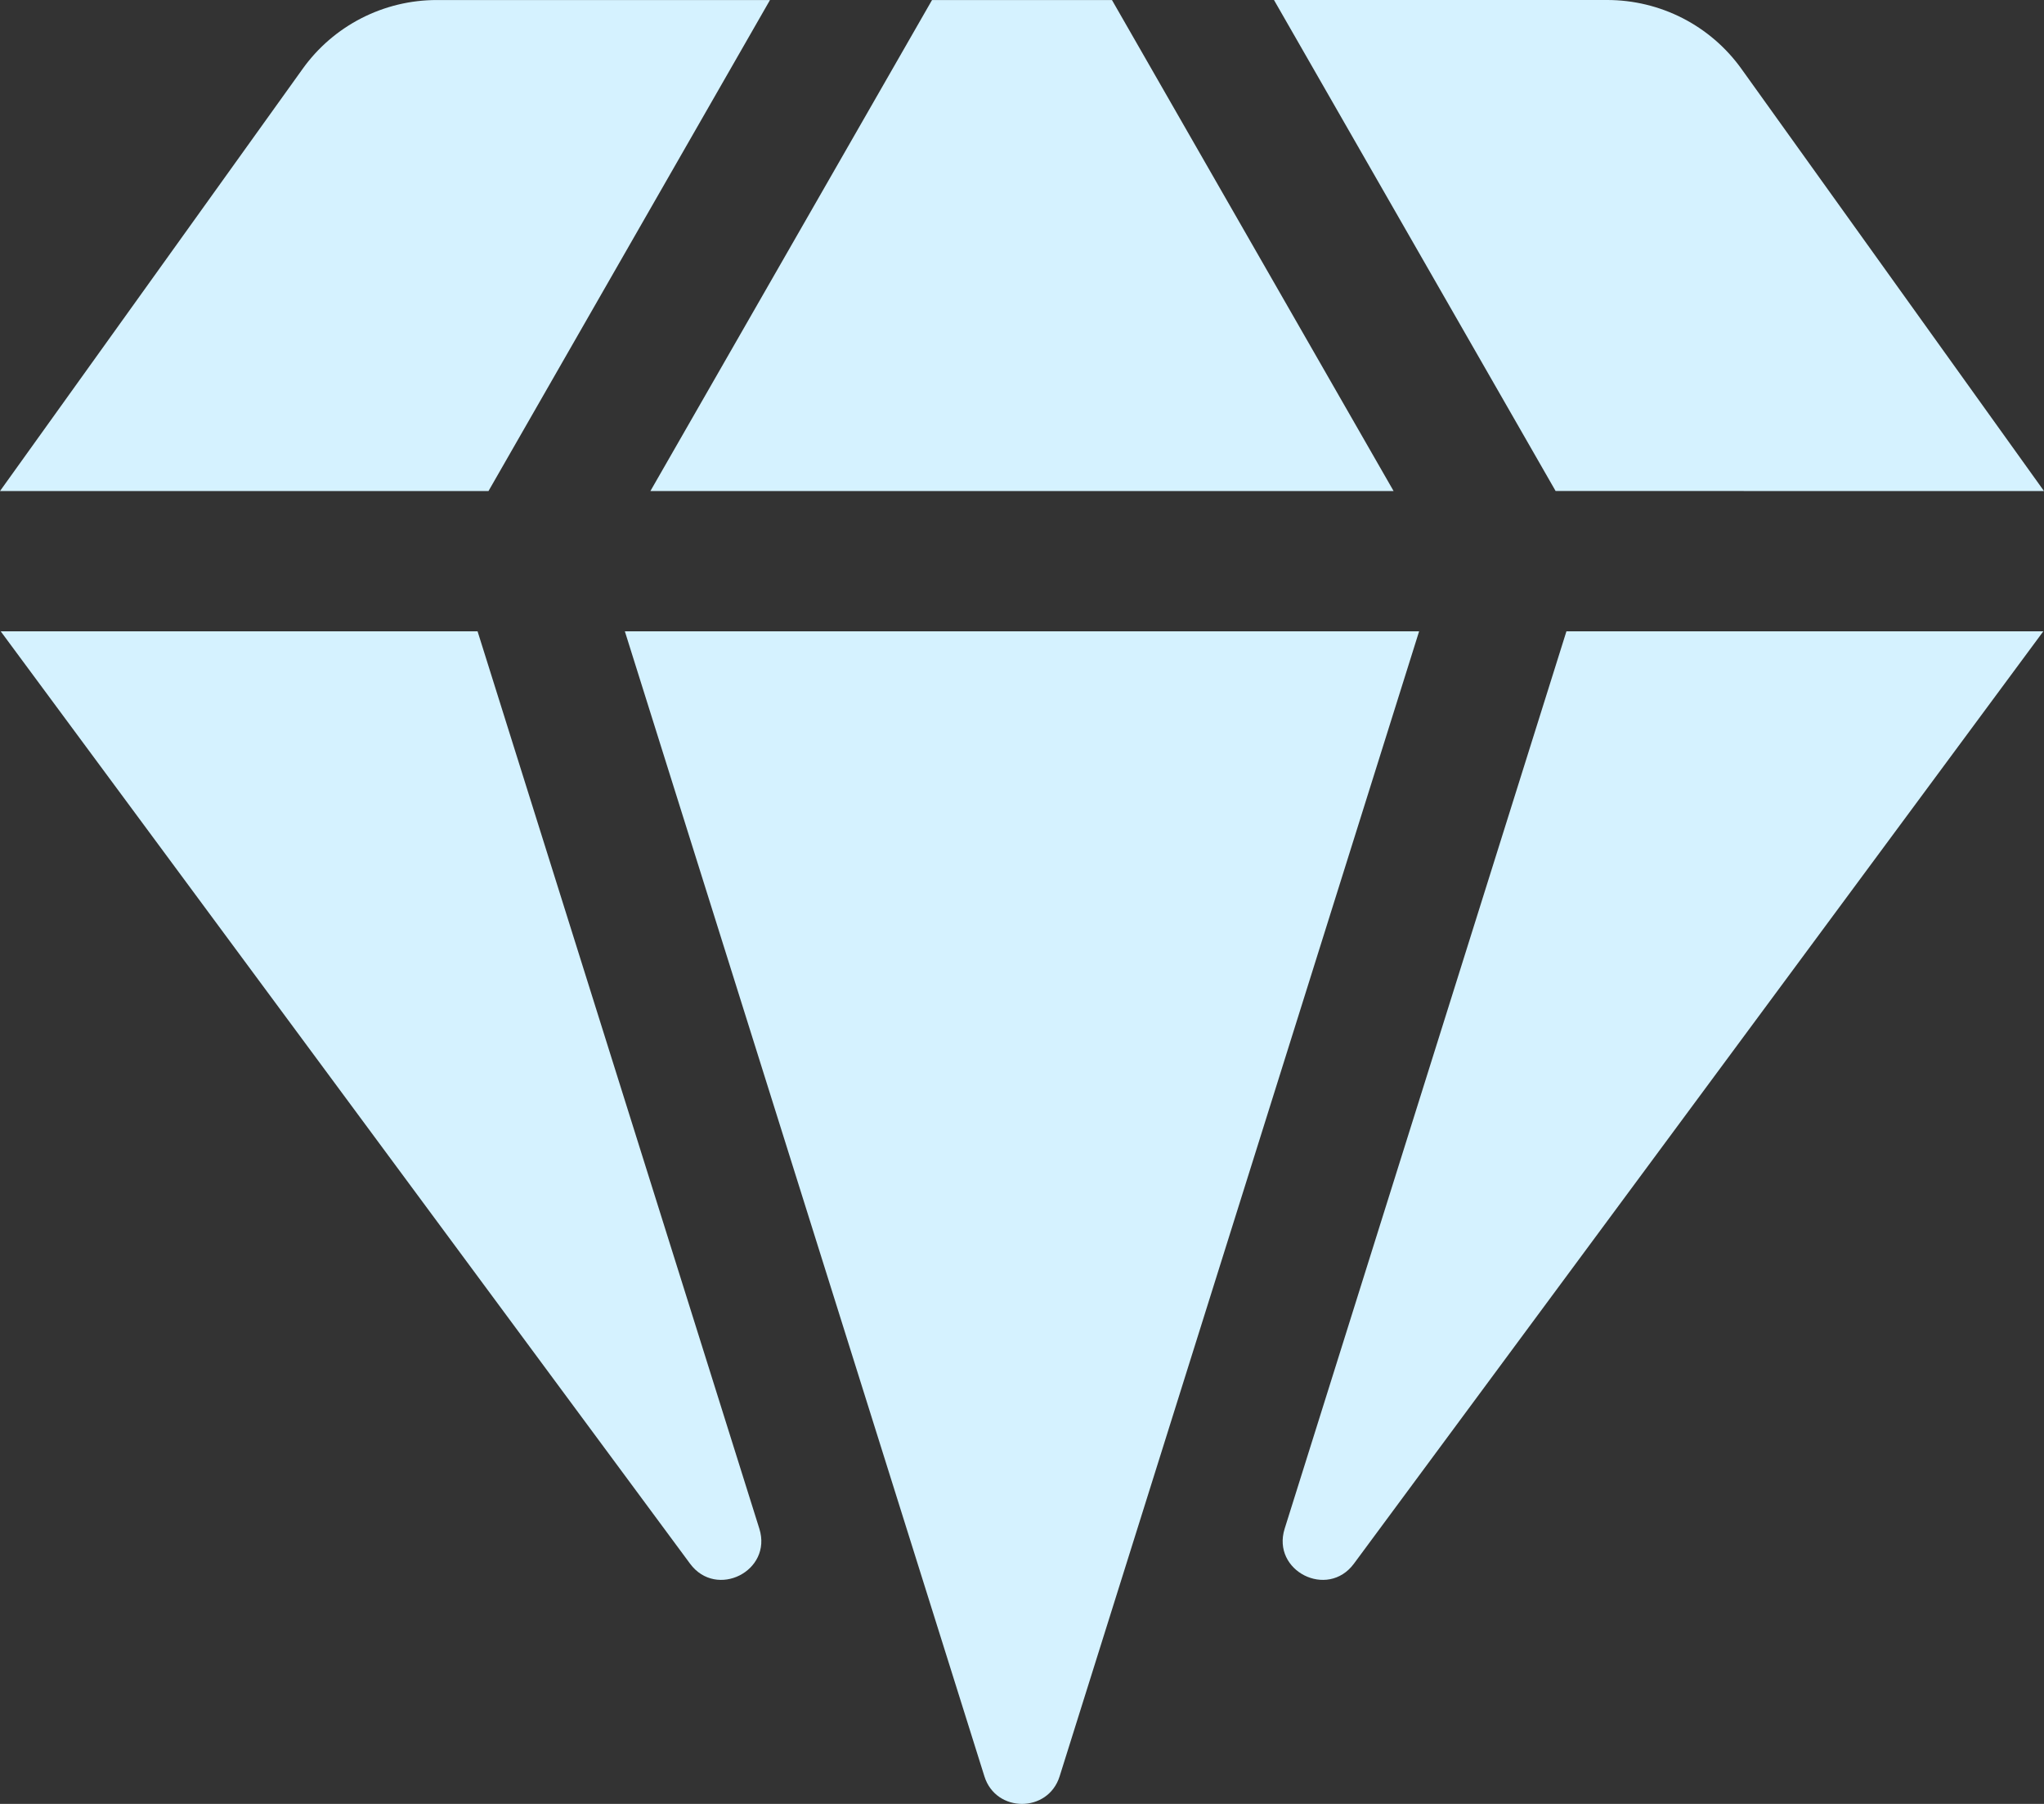
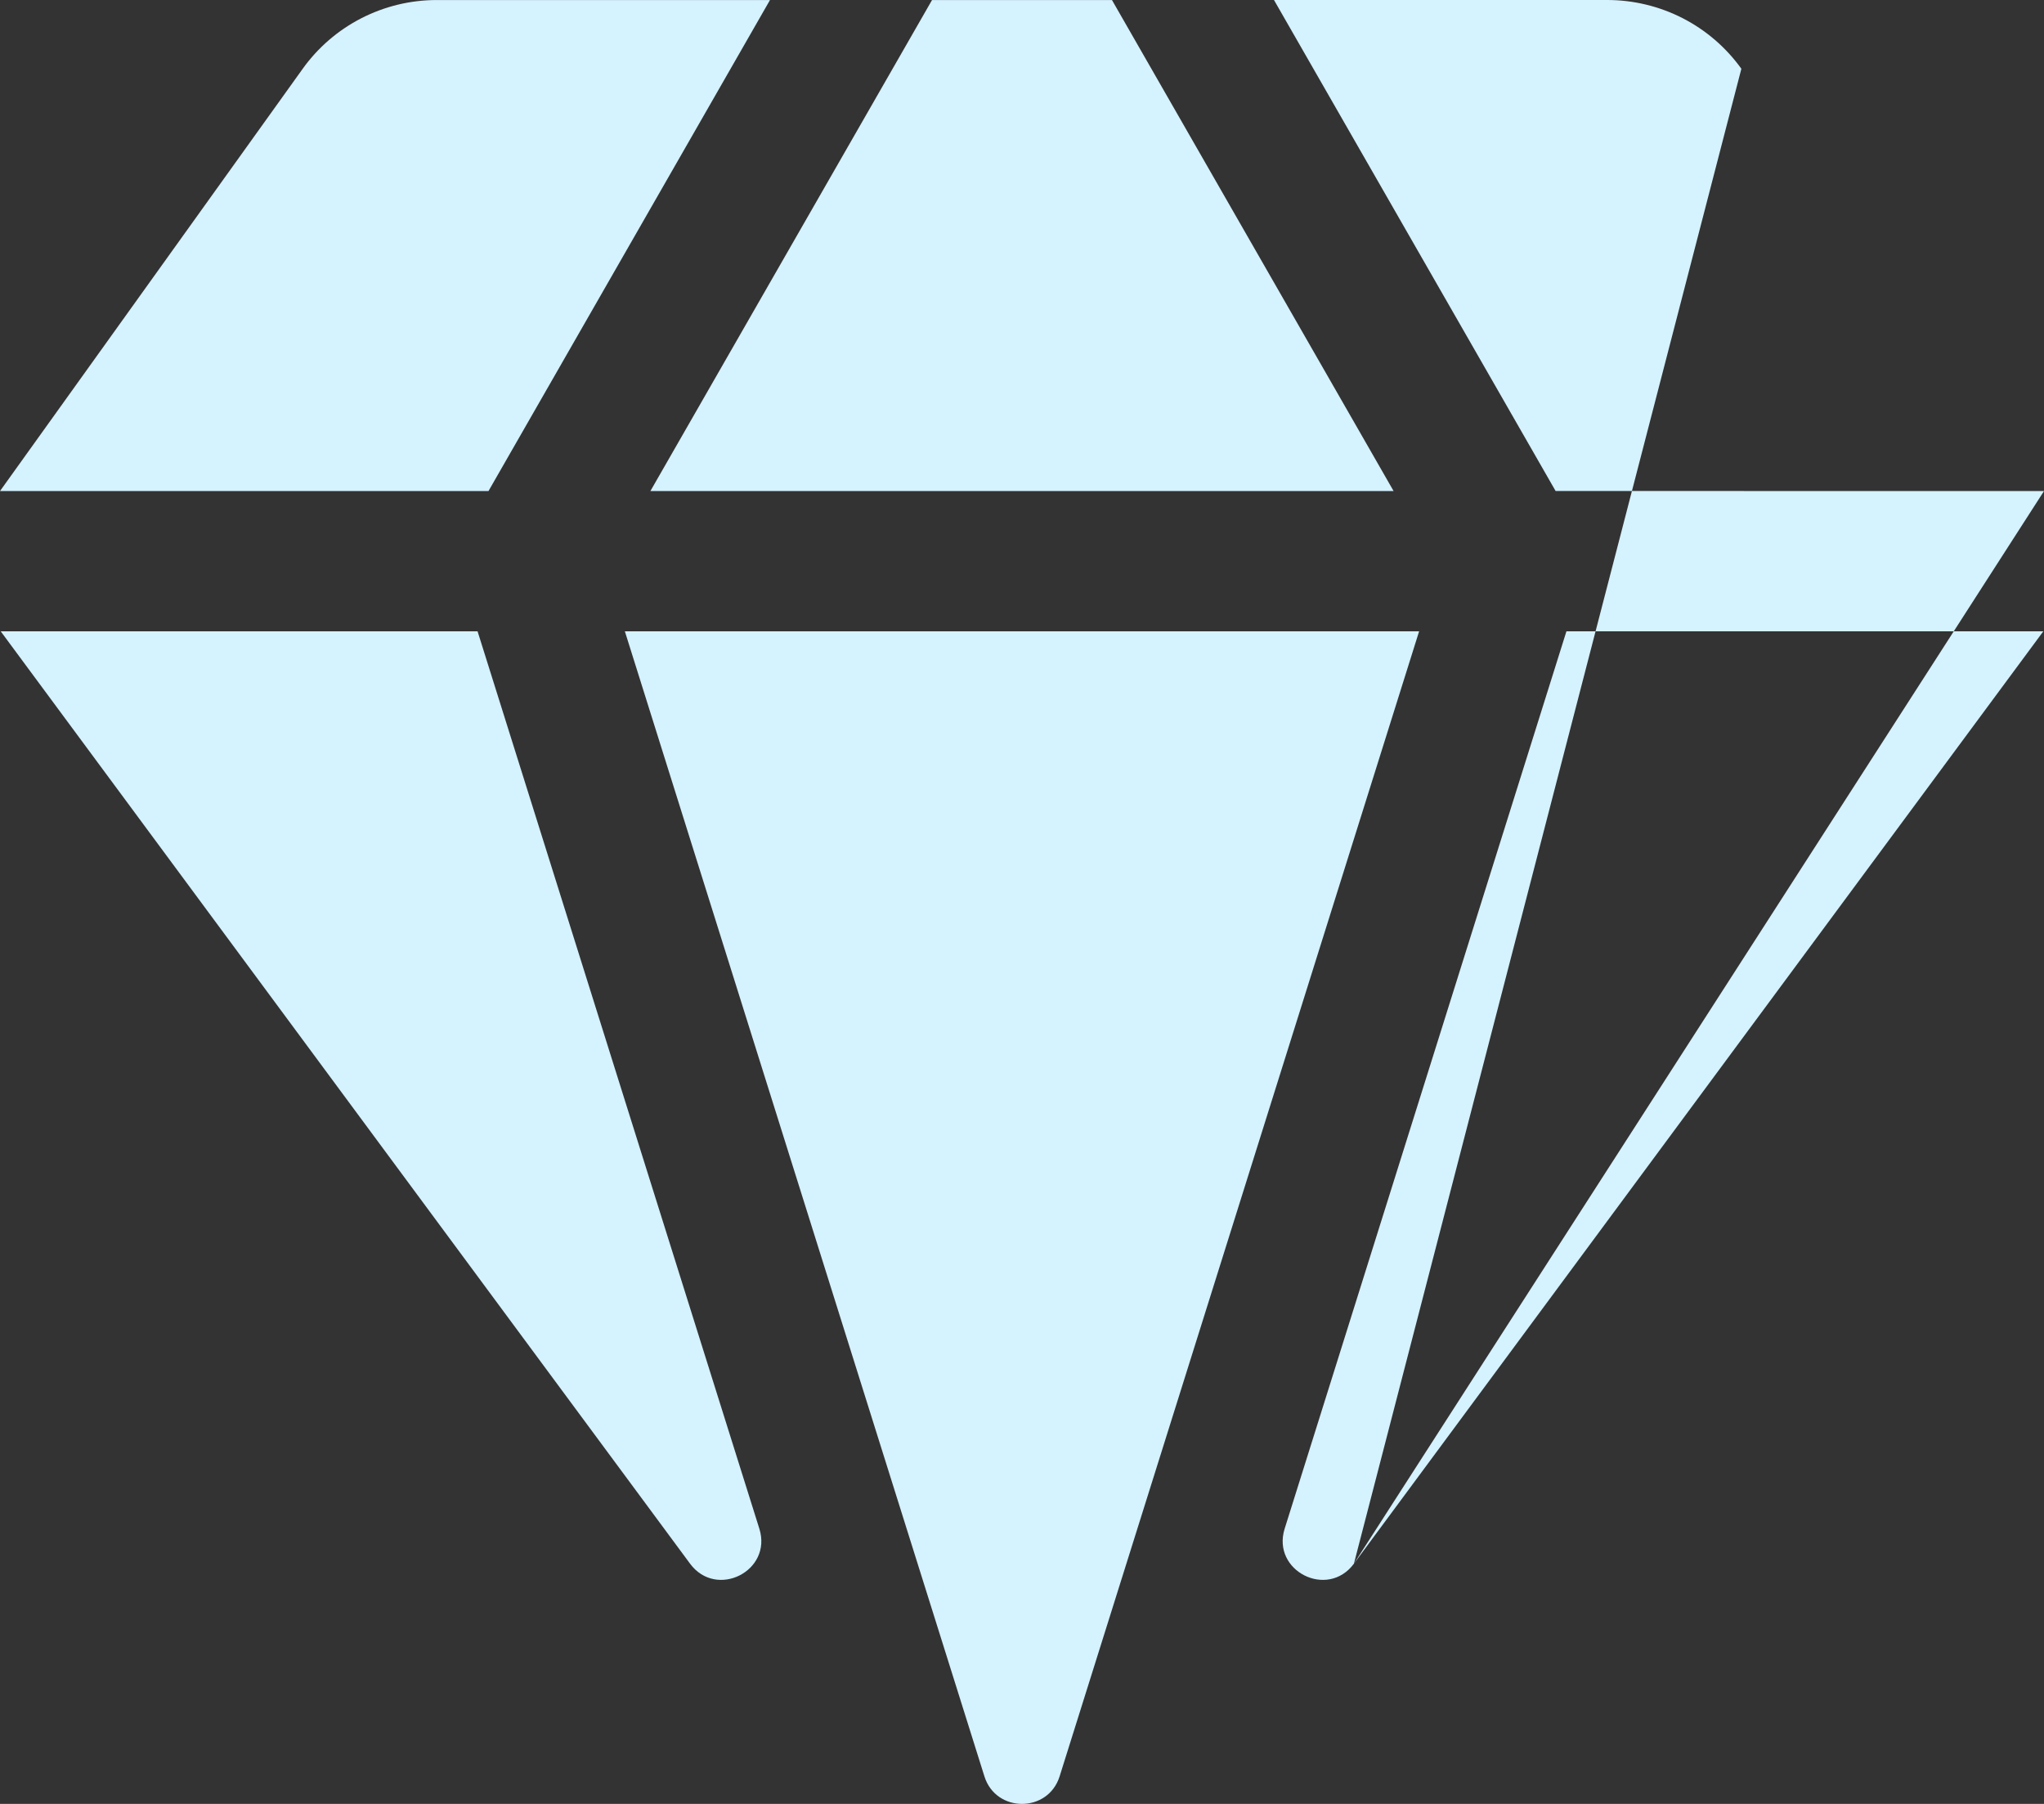
<svg xmlns="http://www.w3.org/2000/svg" width="68" height="60" viewBox="0 0 68 60" fill="none">
  <rect x="0" y="0" width="68" height="60" fill="#333333" stroke="none" />
-   <path fill-rule="evenodd" clip-rule="evenodd" d="M0.024 20.999L22.957 52.01C23.834 53.196 25.703 52.253 25.262 50.846L15.888 20.999H0.024ZM16.251 16.333L25.616 0.001H14.53C13.658 0.001 12.798 0.208 12.022 0.606C11.246 1.004 10.577 1.58 10.07 2.288L0 16.333H16.251ZM45.042 52.01L67.977 20.999H52.112L42.738 50.846C42.297 52.252 44.165 53.196 45.042 52.01ZM68 16.333L57.932 2.287C57.425 1.58 56.755 1.003 55.979 0.605C55.203 0.208 54.343 1.96069e-05 53.471 0H42.383L51.752 16.331L68 16.333ZM36.993 0.001H31.007L21.638 16.332H46.362L36.993 0.001ZM20.788 20.999L32.75 59.085C33.133 60.305 34.867 60.305 35.251 59.085L47.211 20.999H20.788Z" fill="#D5F2FF" />
+   <path fill-rule="evenodd" clip-rule="evenodd" d="M0.024 20.999L22.957 52.01C23.834 53.196 25.703 52.253 25.262 50.846L15.888 20.999H0.024ZM16.251 16.333L25.616 0.001H14.53C13.658 0.001 12.798 0.208 12.022 0.606C11.246 1.004 10.577 1.58 10.07 2.288L0 16.333H16.251ZM45.042 52.01L67.977 20.999H52.112L42.738 50.846C42.297 52.252 44.165 53.196 45.042 52.01ZL57.932 2.287C57.425 1.58 56.755 1.003 55.979 0.605C55.203 0.208 54.343 1.96069e-05 53.471 0H42.383L51.752 16.331L68 16.333ZM36.993 0.001H31.007L21.638 16.332H46.362L36.993 0.001ZM20.788 20.999L32.75 59.085C33.133 60.305 34.867 60.305 35.251 59.085L47.211 20.999H20.788Z" fill="#D5F2FF" />
</svg>